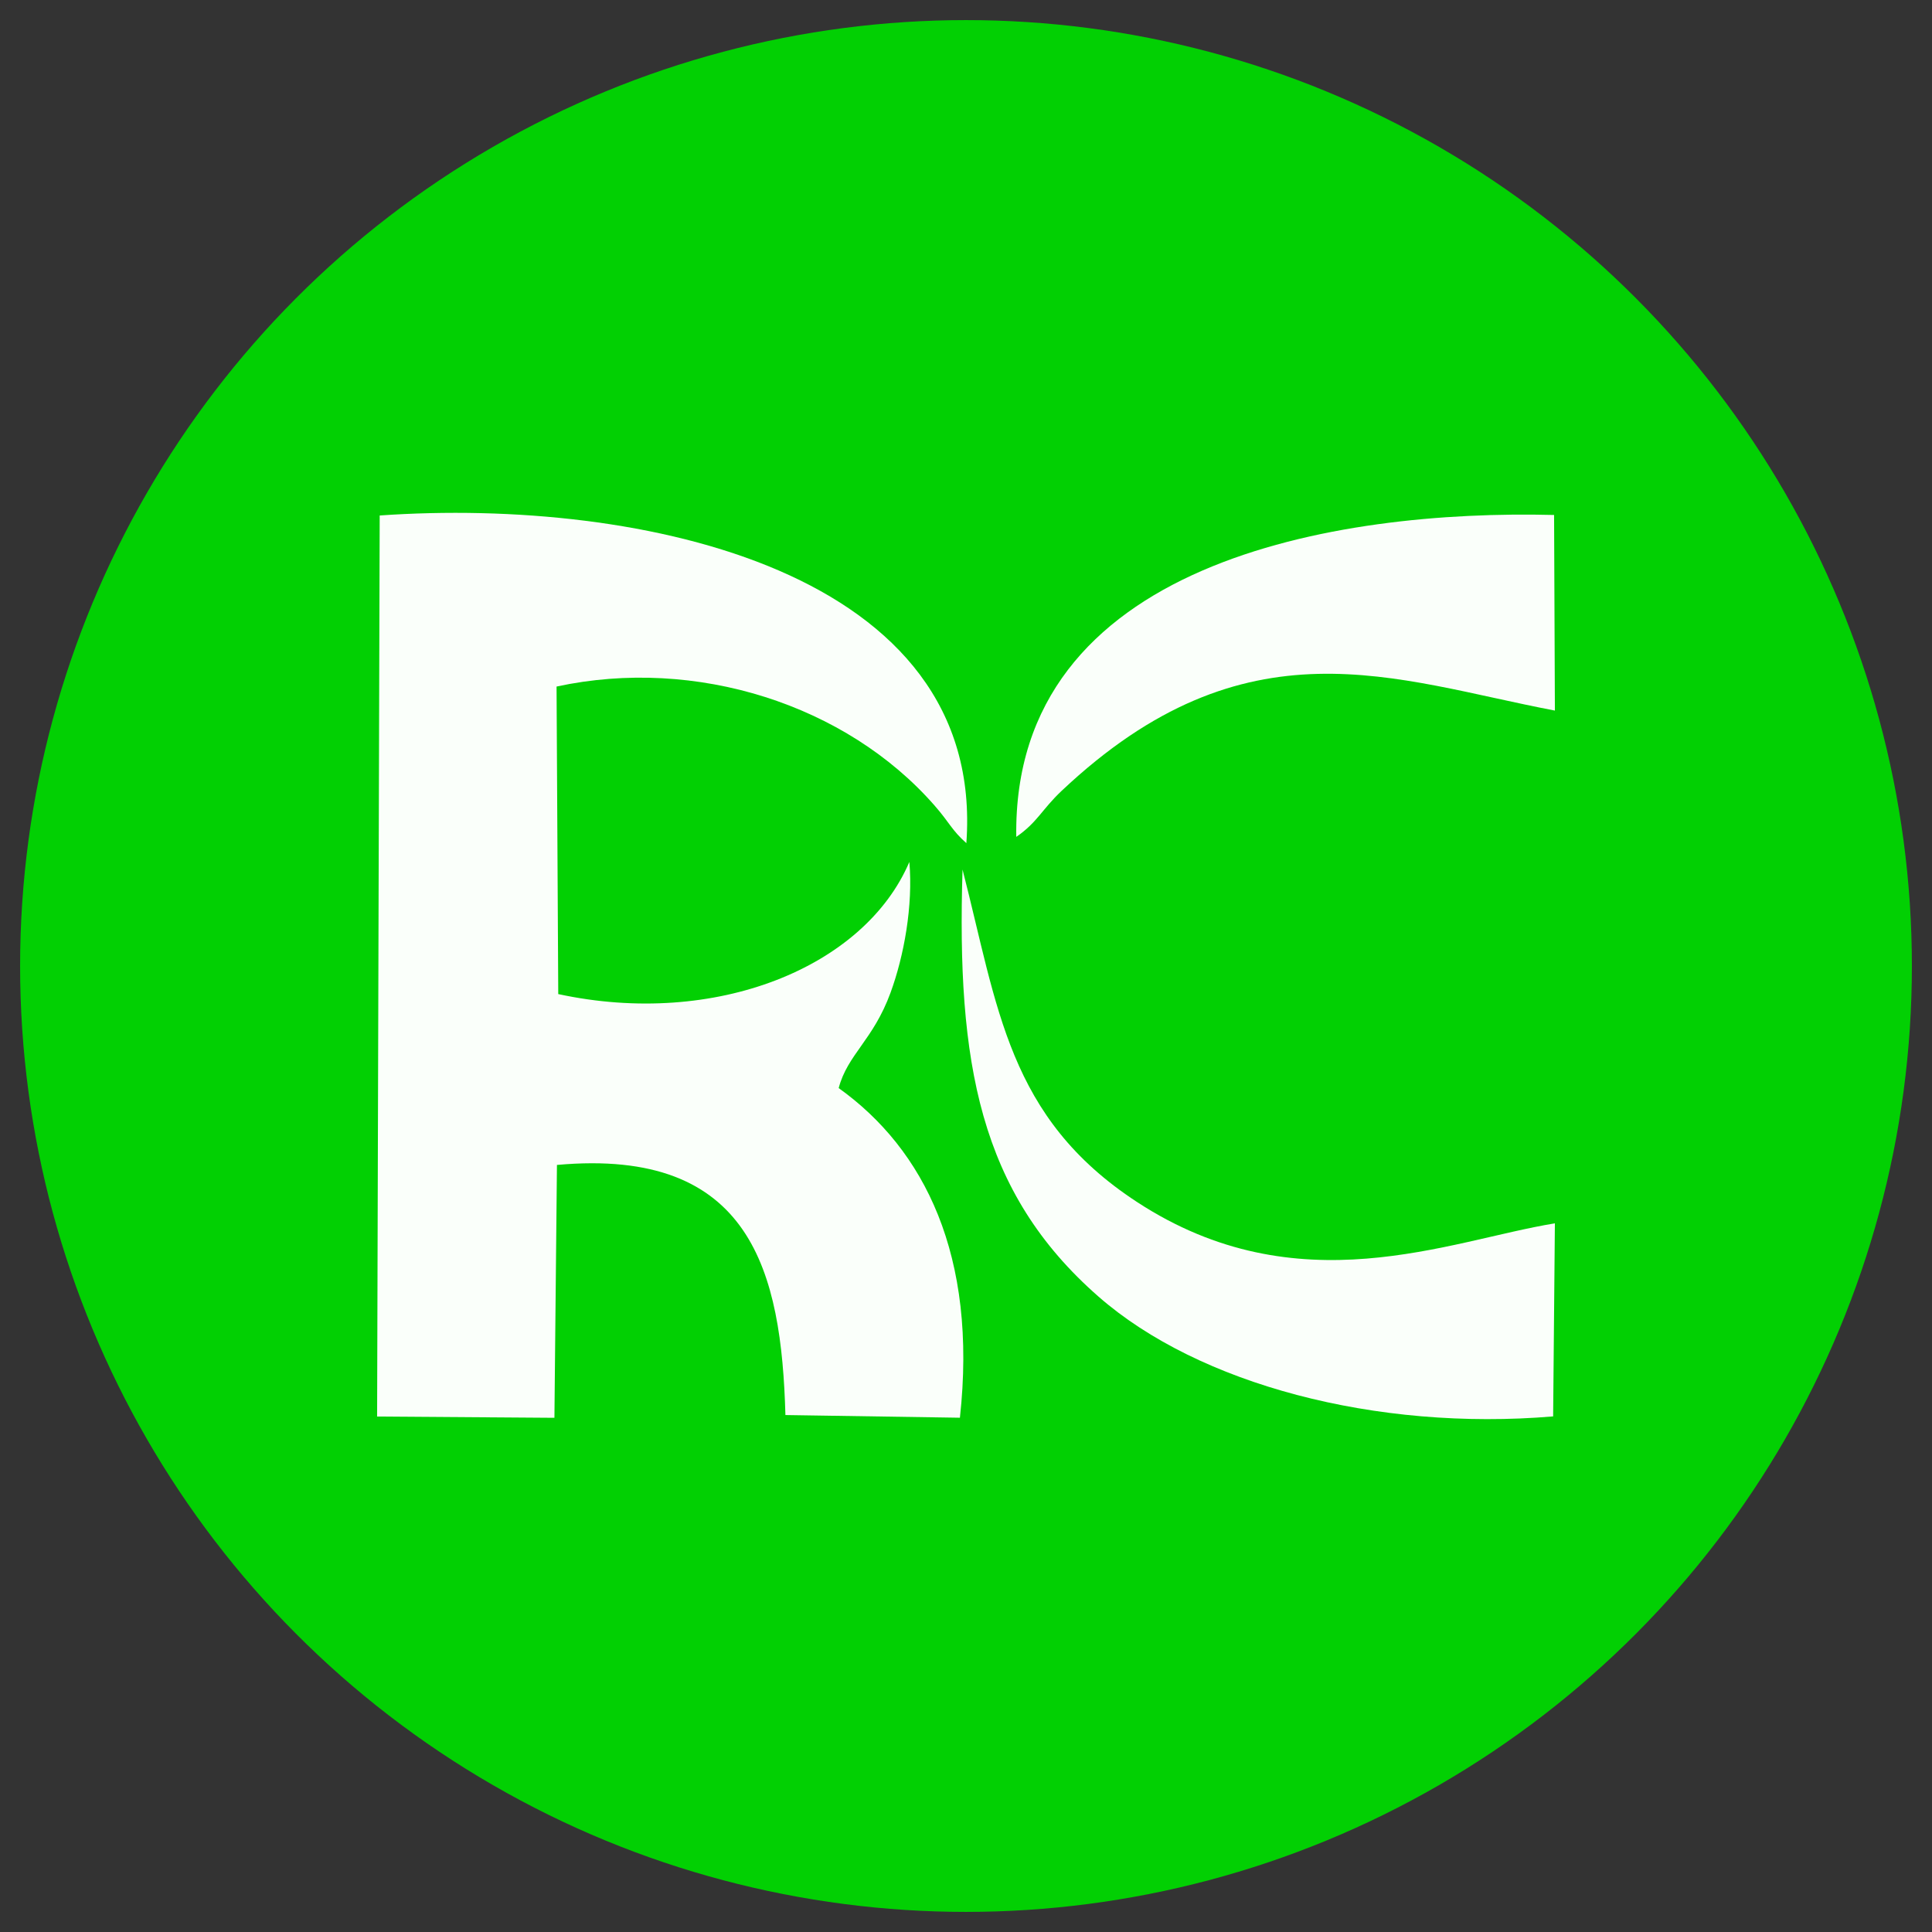
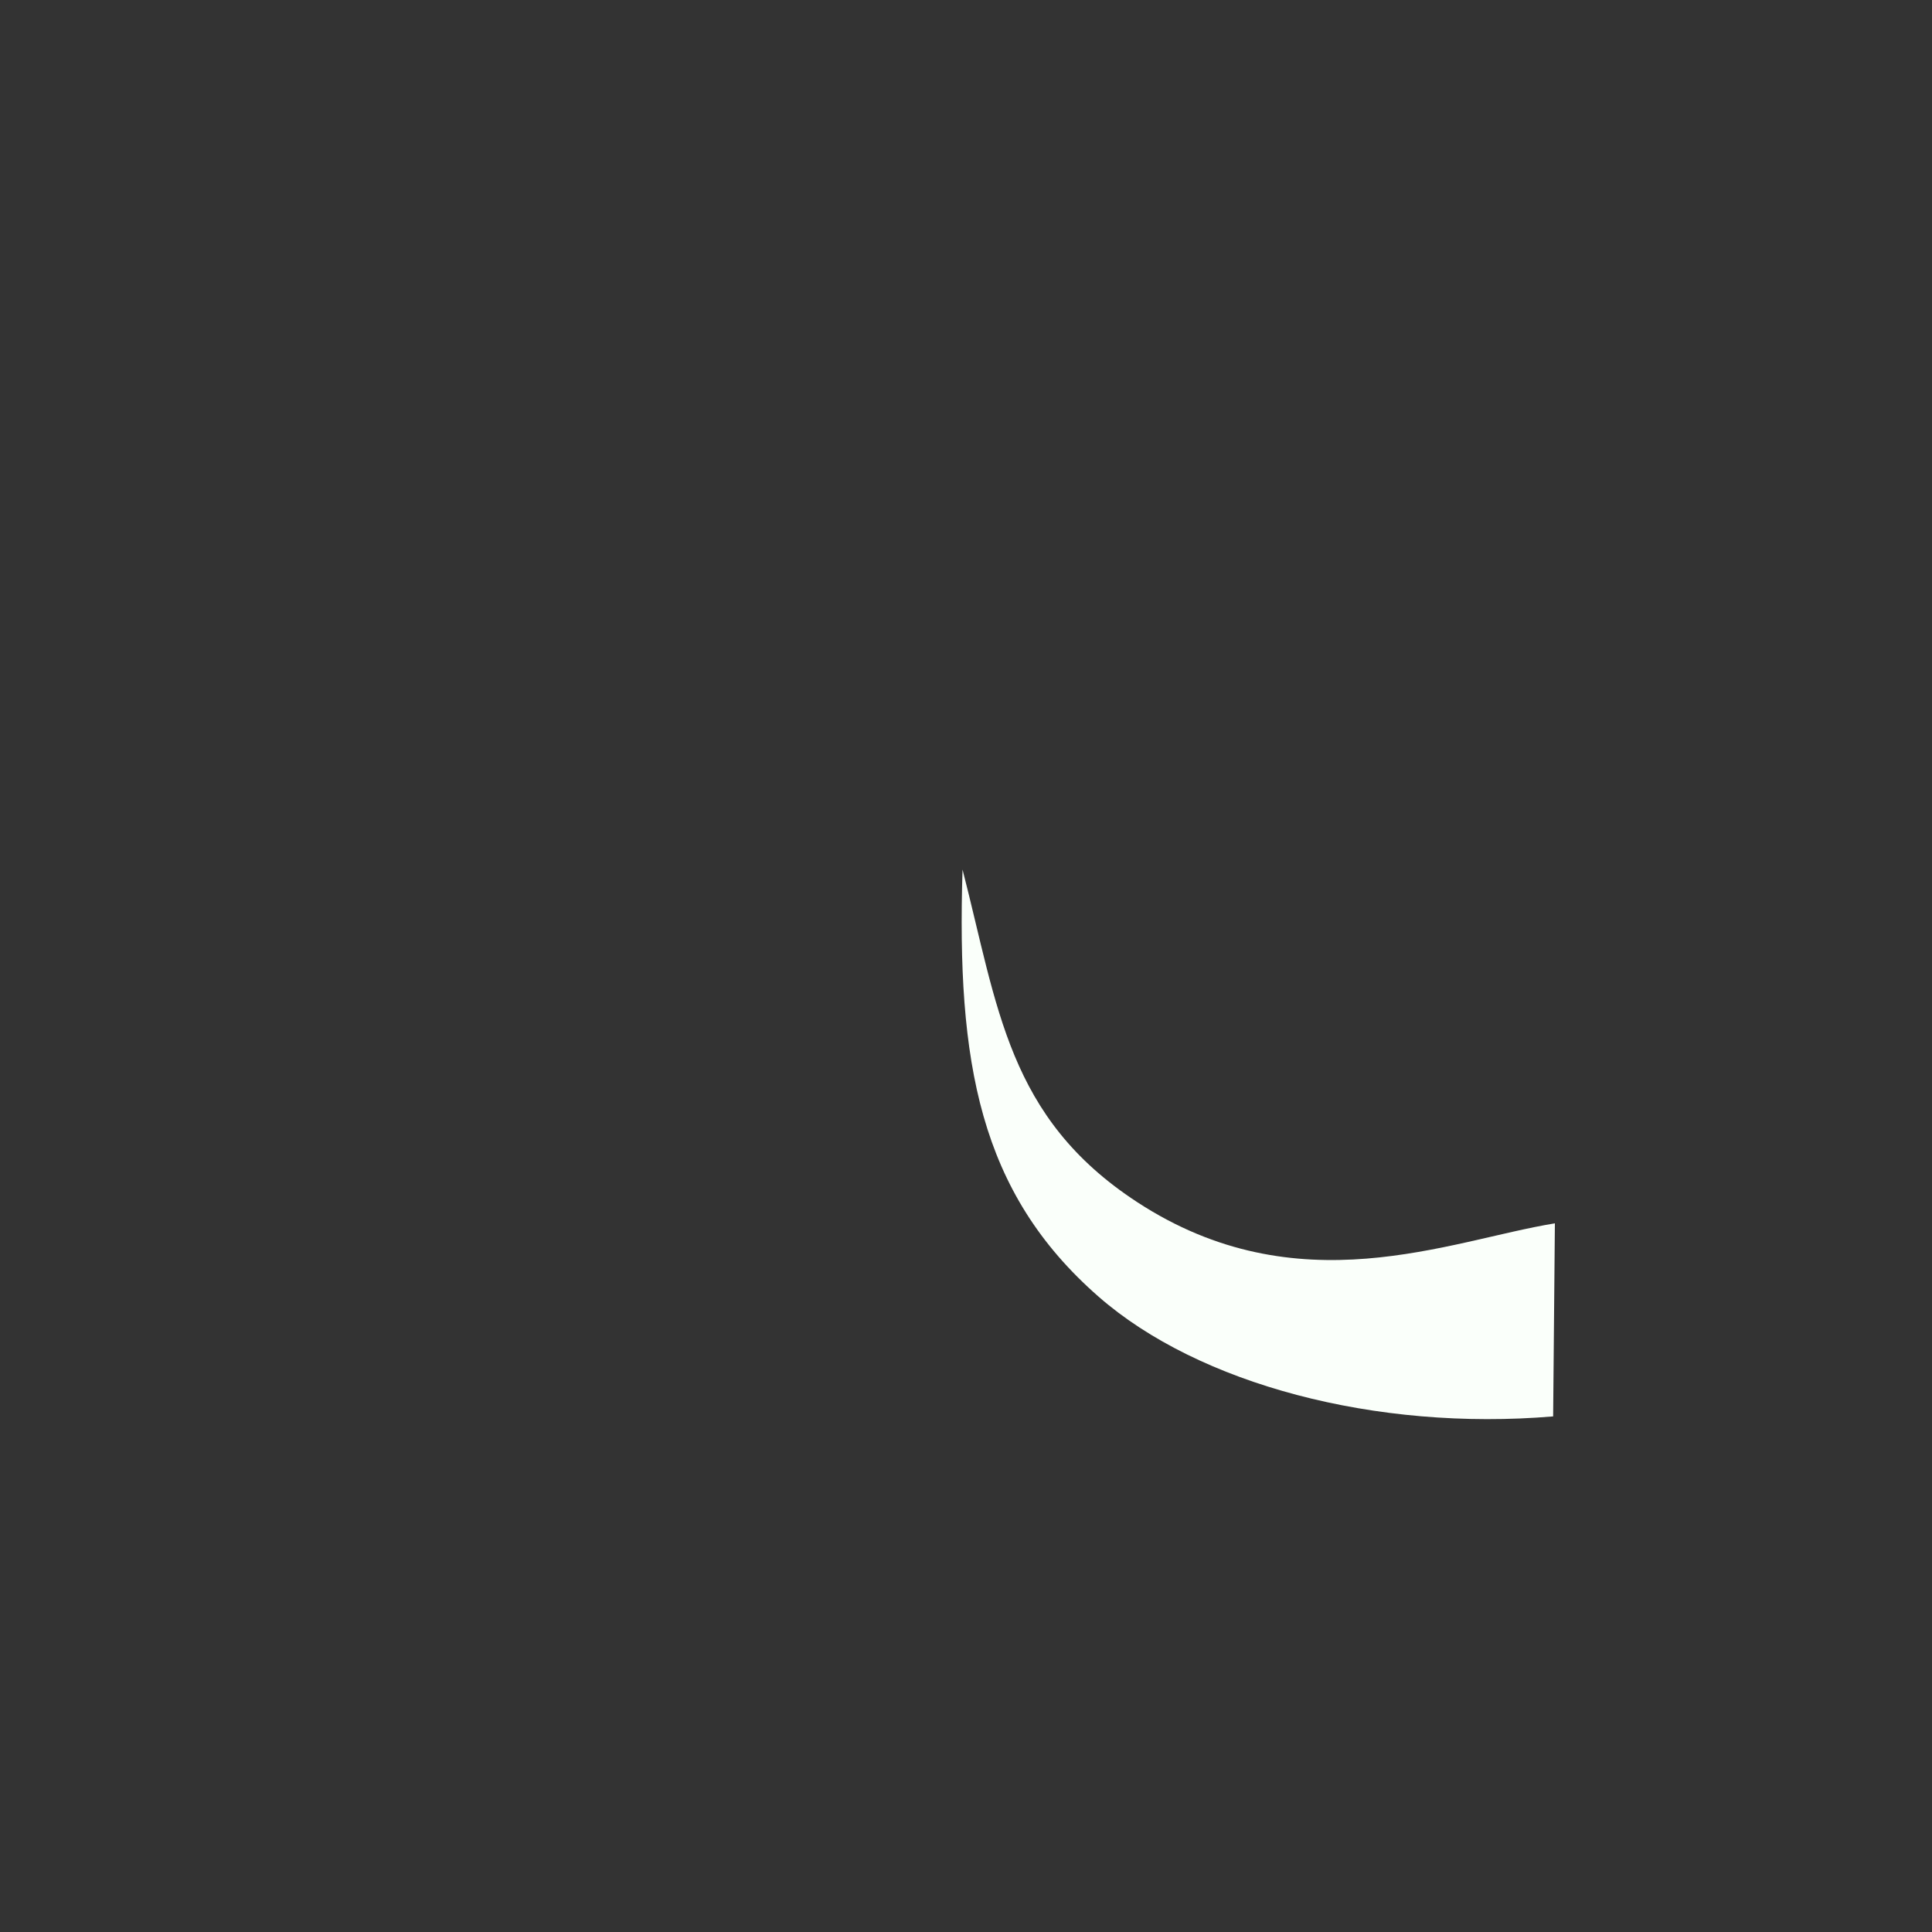
<svg xmlns="http://www.w3.org/2000/svg" xml:space="preserve" width="66.146mm" height="66.146mm" version="1.1" style="shape-rendering:geometricPrecision; text-rendering:geometricPrecision; image-rendering:optimizeQuality; fill-rule:evenodd; clip-rule:evenodd" viewBox="0 0 6614.58 6614.58">
  <rect x="0" y="0" width="6614.58" height="6614.58" fill="#333333" stroke="none" />
  <defs>
    <style type="text/css">
   
    .fil0 {fill:#02D003}
    .fil1 {fill:#FAFFFA}
   
  </style>
  </defs>
  <g id="Camada_x0020_1">
    <g id="_1943518206448">
-       <ellipse class="fil0" cx="3307.28" cy="3307.28" rx="3238.45" ry="3238.46" />
      <g>
-         <path class="fil1" d="M1291.08 4849.77l607.1 4.36 8.63 -865.72c666.95,-60.67 768.57,367.62 782.22,856.27l597.42 9.19c60.9,-555.36 -122.19,-919.27 -415.09,-1128.6 30.68,-115.83 117.99,-163.7 177.67,-326.93 45.87,-125.38 77.4,-297.54 64.31,-447.29 -153.82,360.57 -663.34,568.69 -1202.07,452.4l-5.81 -1052.9c476.98,-103.06 991.82,61.58 1294.3,407.48 52.04,59.52 58.08,83.6 108.74,128.65 67.69,-930.33 -1110.23,-1184.68 -2008.56,-1121.81l-8.86 3084.9z" />
-         <path class="fil1" d="M5317.46 4849.34l6 -661.01c-363.41,59.06 -879.34,287.42 -1430.89,-73.17 -442.43,-289.23 -475.76,-666.98 -597.13,-1138.02 -20.31,659.6 56.63,1104.49 465.88,1462.36 342.65,299.56 949.16,460.96 1556.14,409.84z" />
-         <path class="fil1" d="M3479.41 2865.19c72.15,-49.51 87.48,-93.61 154.9,-157.23 633.36,-597.59 1140.52,-379.36 1689.18,-275.16l-2.79 -669.7c-744.87,-18.97 -1855.13,160.38 -1841.29,1102.09z" />
+         <path class="fil1" d="M5317.46 4849.34l6 -661.01c-363.41,59.06 -879.34,287.42 -1430.89,-73.17 -442.43,-289.23 -475.76,-666.98 -597.13,-1138.02 -20.31,659.6 56.63,1104.49 465.88,1462.36 342.65,299.56 949.16,460.96 1556.14,409.84" />
      </g>
    </g>
  </g>
</svg>